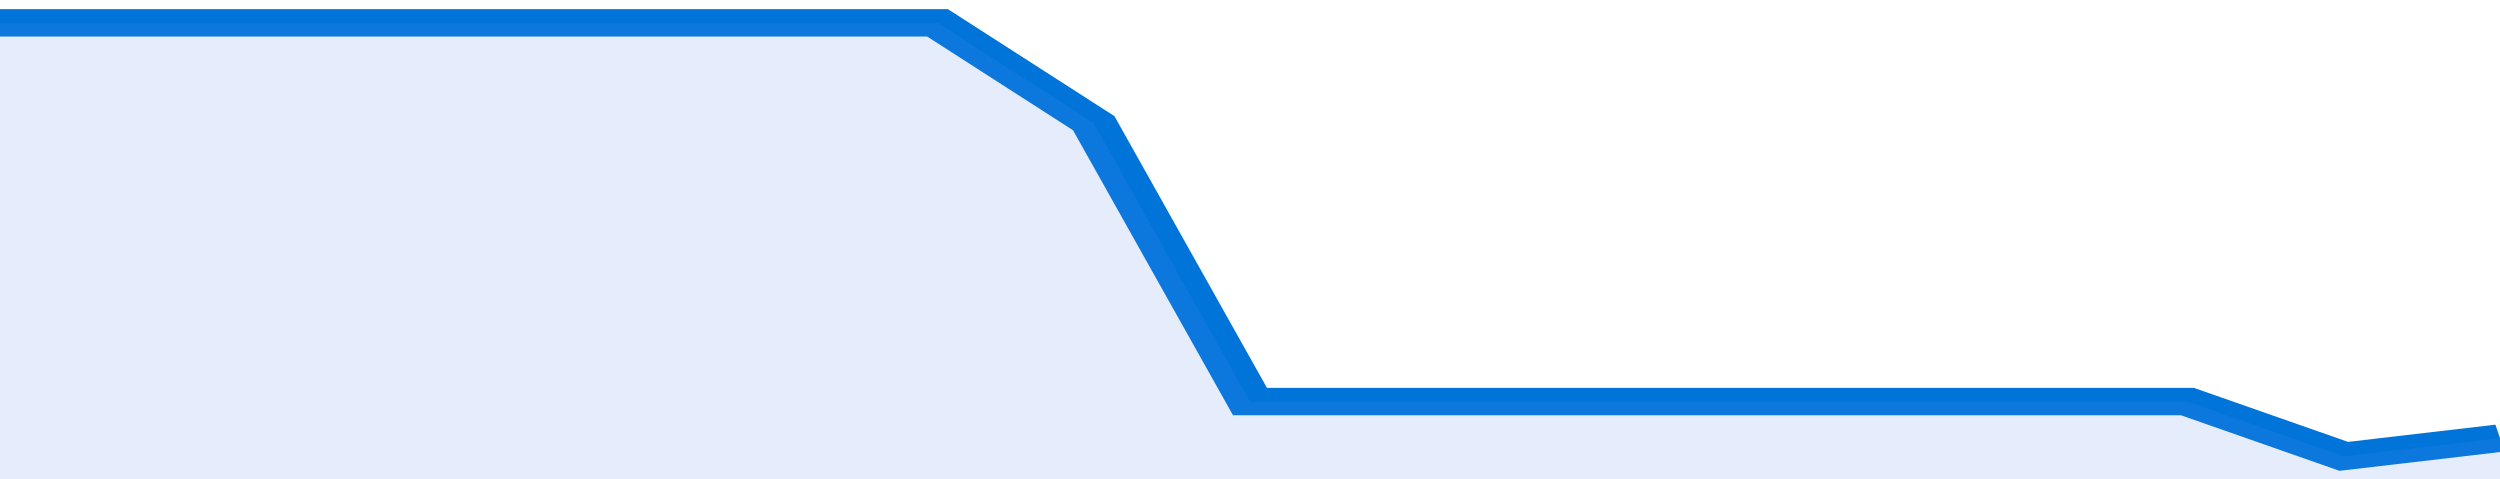
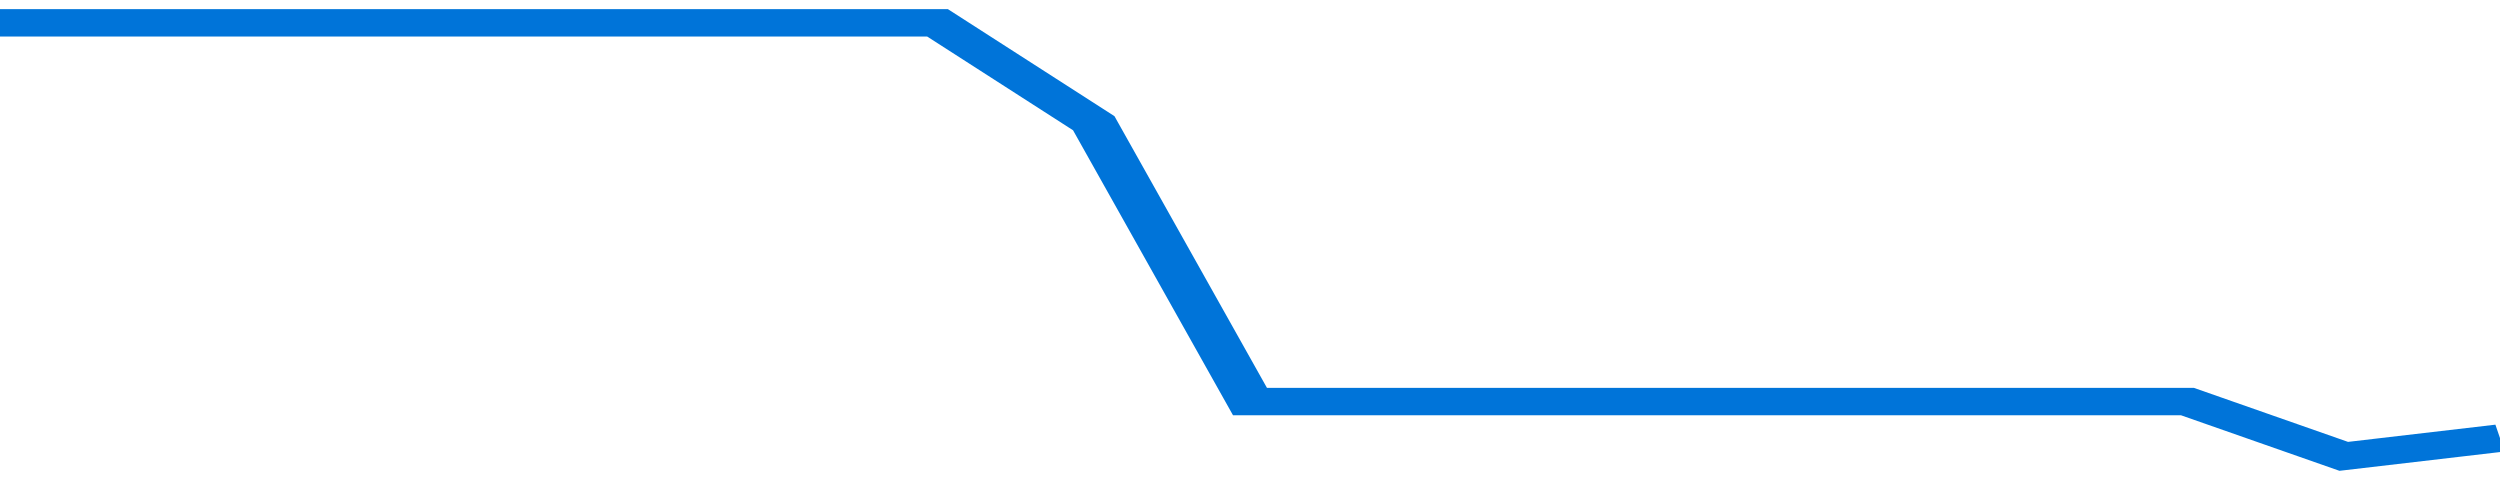
<svg xmlns="http://www.w3.org/2000/svg" viewBox="0 0 320 105" width="120" height="23" preserveAspectRatio="none">
  <polyline fill="none" stroke="#0074d9" stroke-width="6" points="0, 5 20, 5 40, 5 60, 5 80, 5 100, 5 120, 5 140, 27 160, 88 180, 88 200, 88 220, 88 240, 88 260, 88 280, 88 300, 100 320, 96 320, 96 "> </polyline>
-   <polygon fill="#5085ec" opacity="0.15" points="0, 105 0, 5 20, 5 40, 5 60, 5 80, 5 100, 5 120, 5 140, 27 160, 88 180, 88 200, 88 220, 88 240, 88 260, 88 280, 88 300, 100 320, 96 320, 105 " />
</svg>